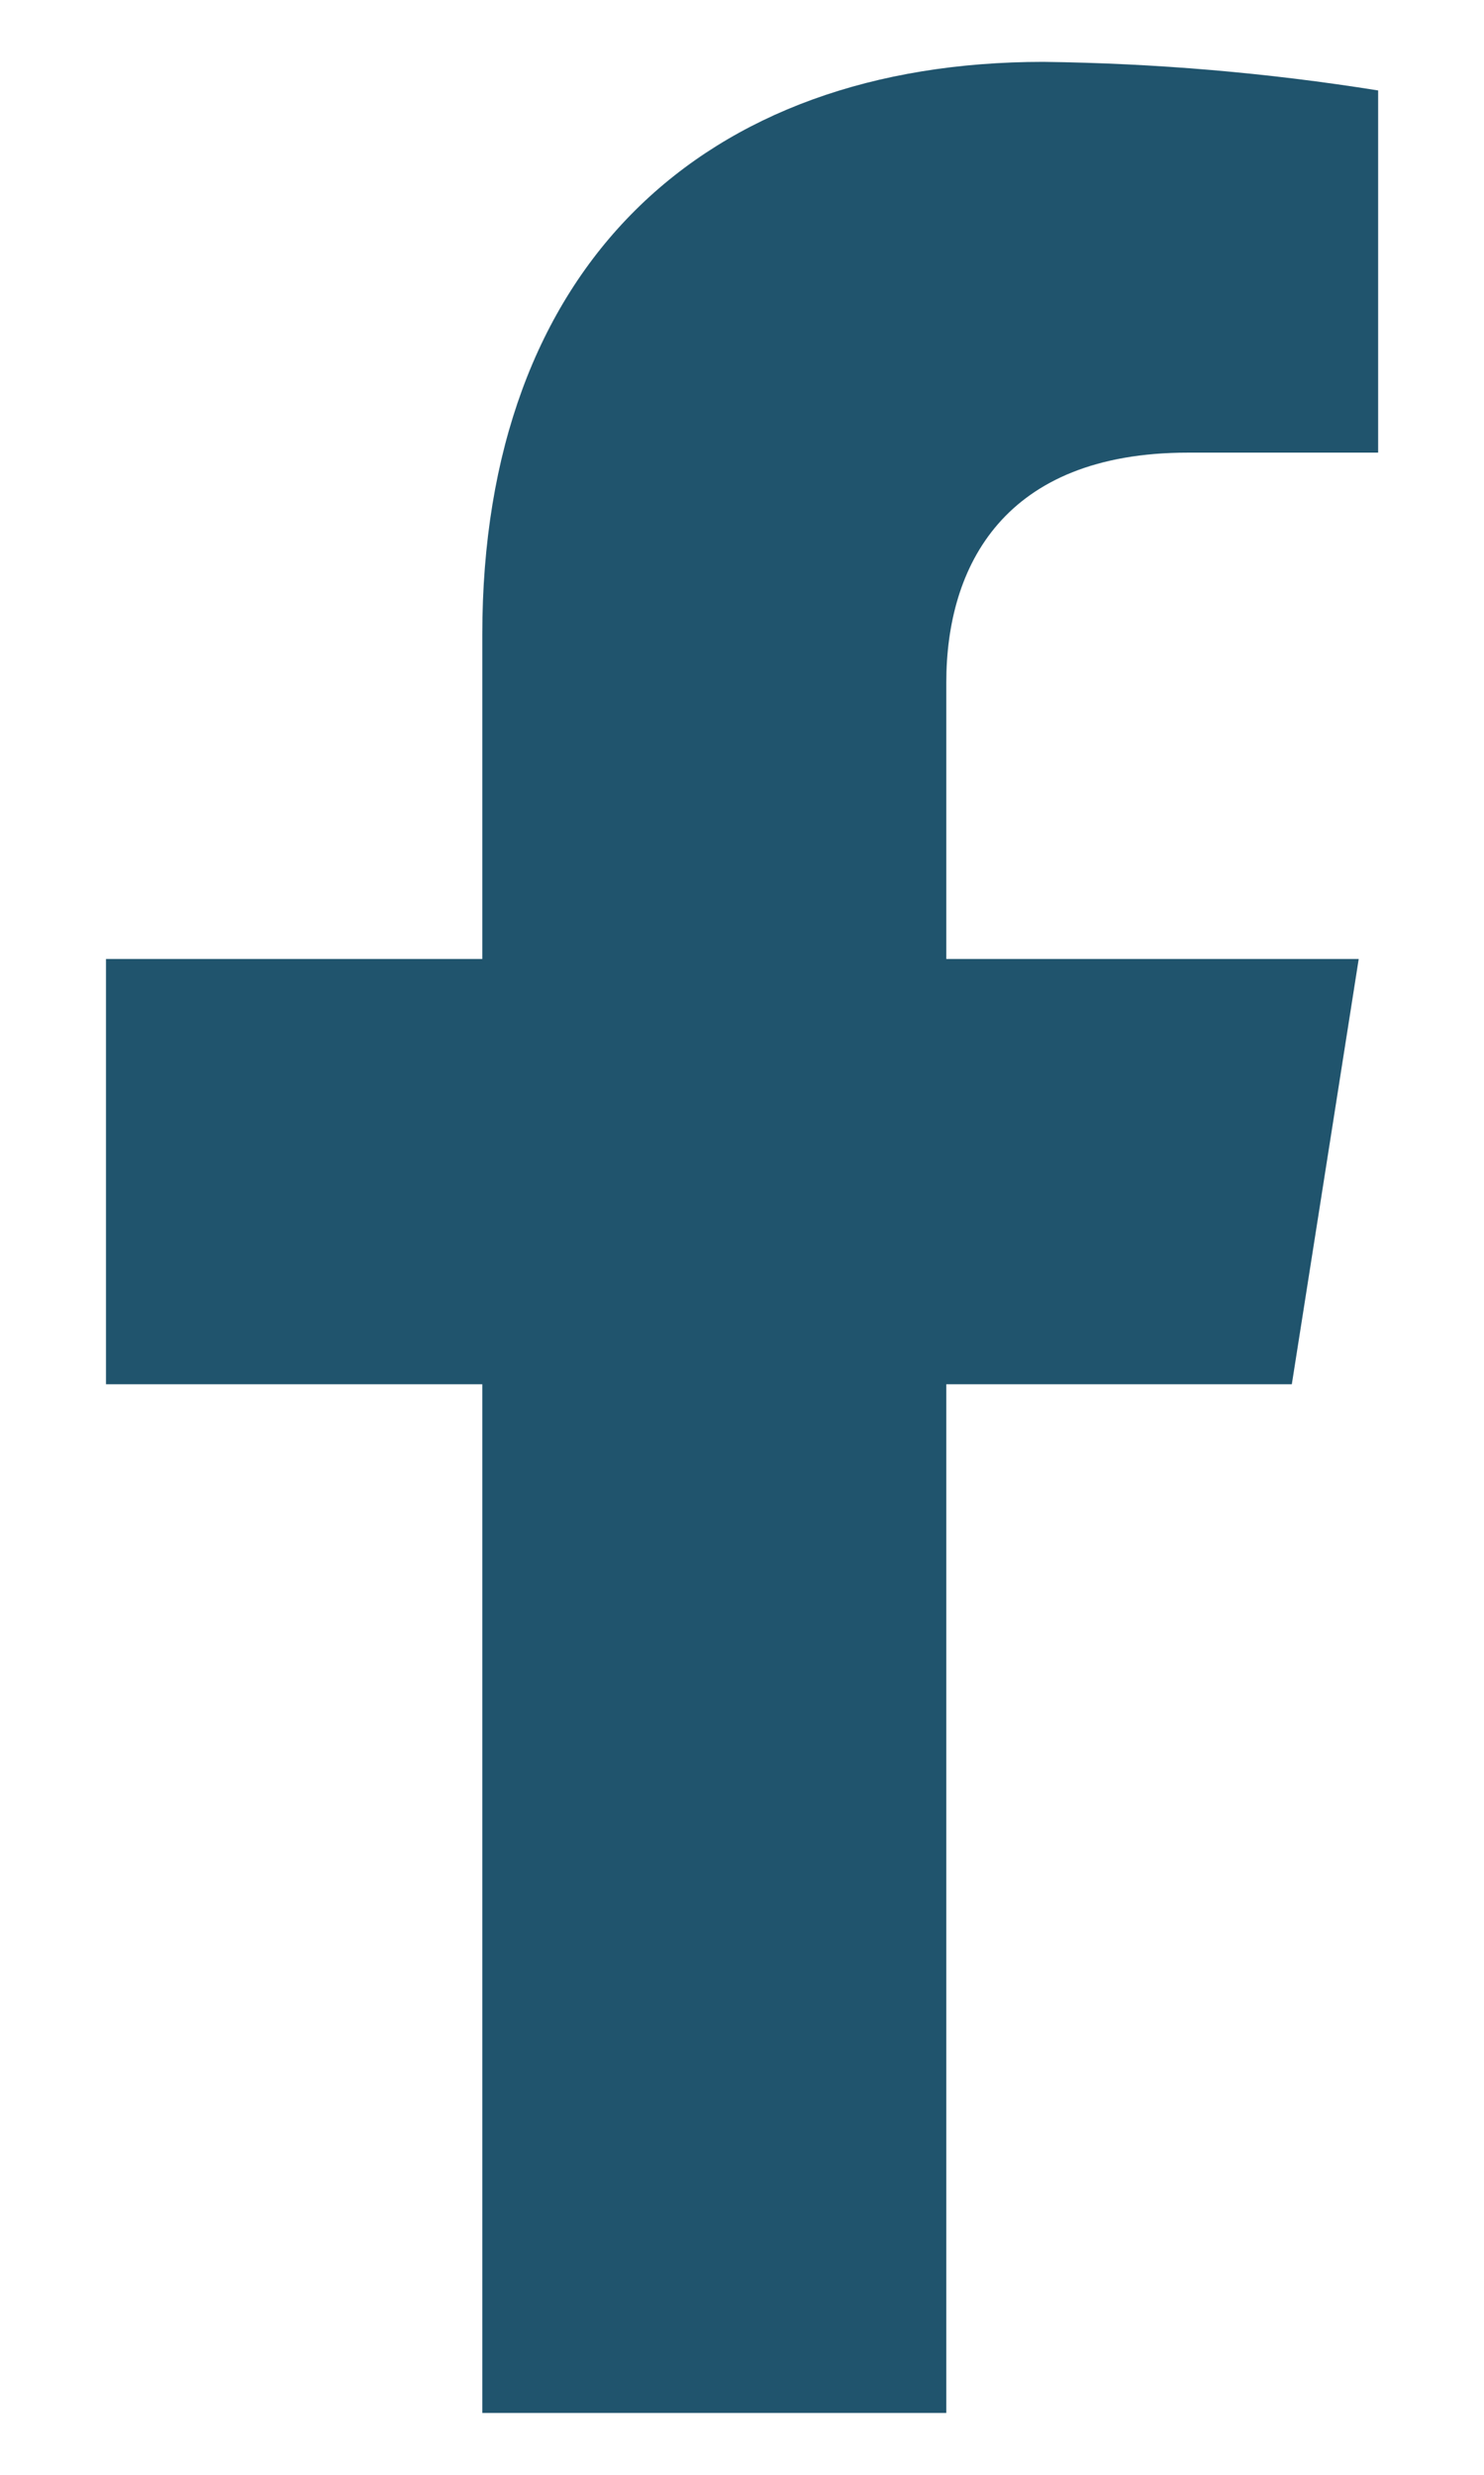
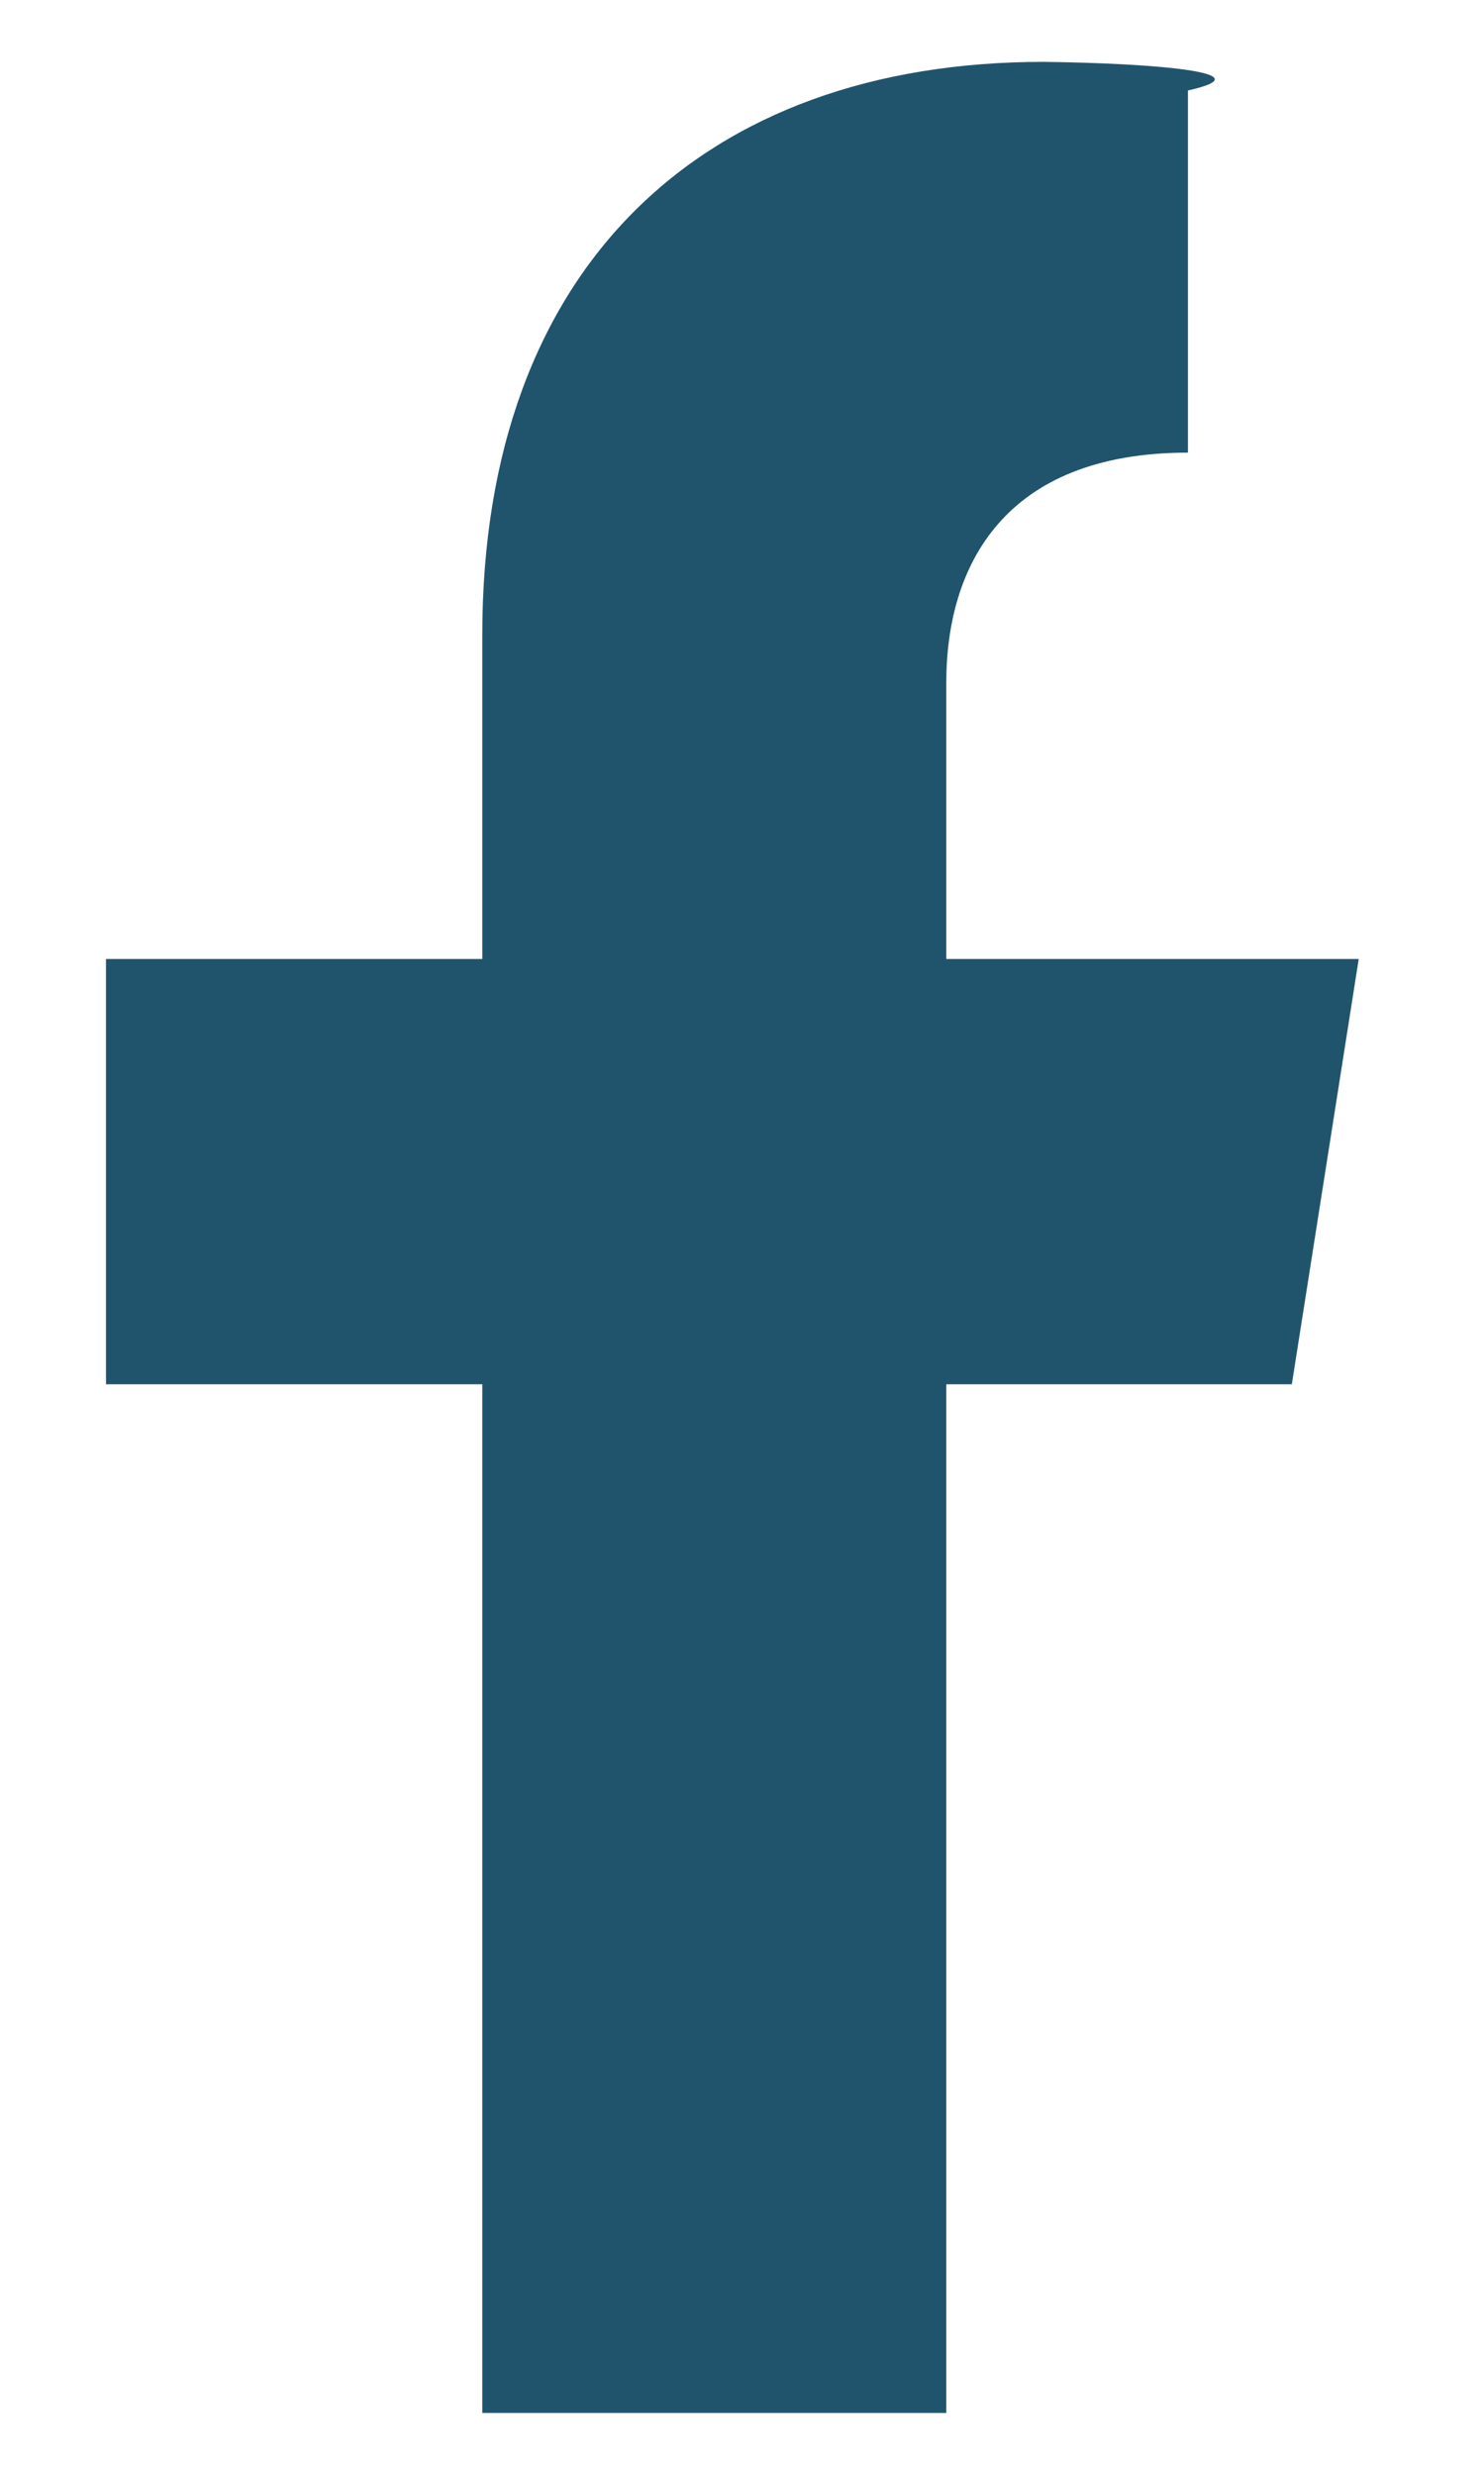
<svg xmlns="http://www.w3.org/2000/svg" width="12" height="20" viewBox="0 0 12 20" fill="none">
-   <path d="M10.446 11.187L10.987 7.75H7.652V5.516C7.652 4.576 8.117 3.658 9.606 3.658H11.144V0.731C10.249 0.588 9.344 0.511 8.437 0.5C5.692 0.5 3.9 2.149 3.9 5.129V7.75H0.857V11.187H3.9V19.5H7.652V11.187H10.446Z" fill="#20546D" />
+   <path d="M10.446 11.187L10.987 7.75H7.652V5.516C7.652 4.576 8.117 3.658 9.606 3.658V0.731C10.249 0.588 9.344 0.511 8.437 0.5C5.692 0.5 3.9 2.149 3.9 5.129V7.75H0.857V11.187H3.9V19.5H7.652V11.187H10.446Z" fill="#20546D" />
</svg>